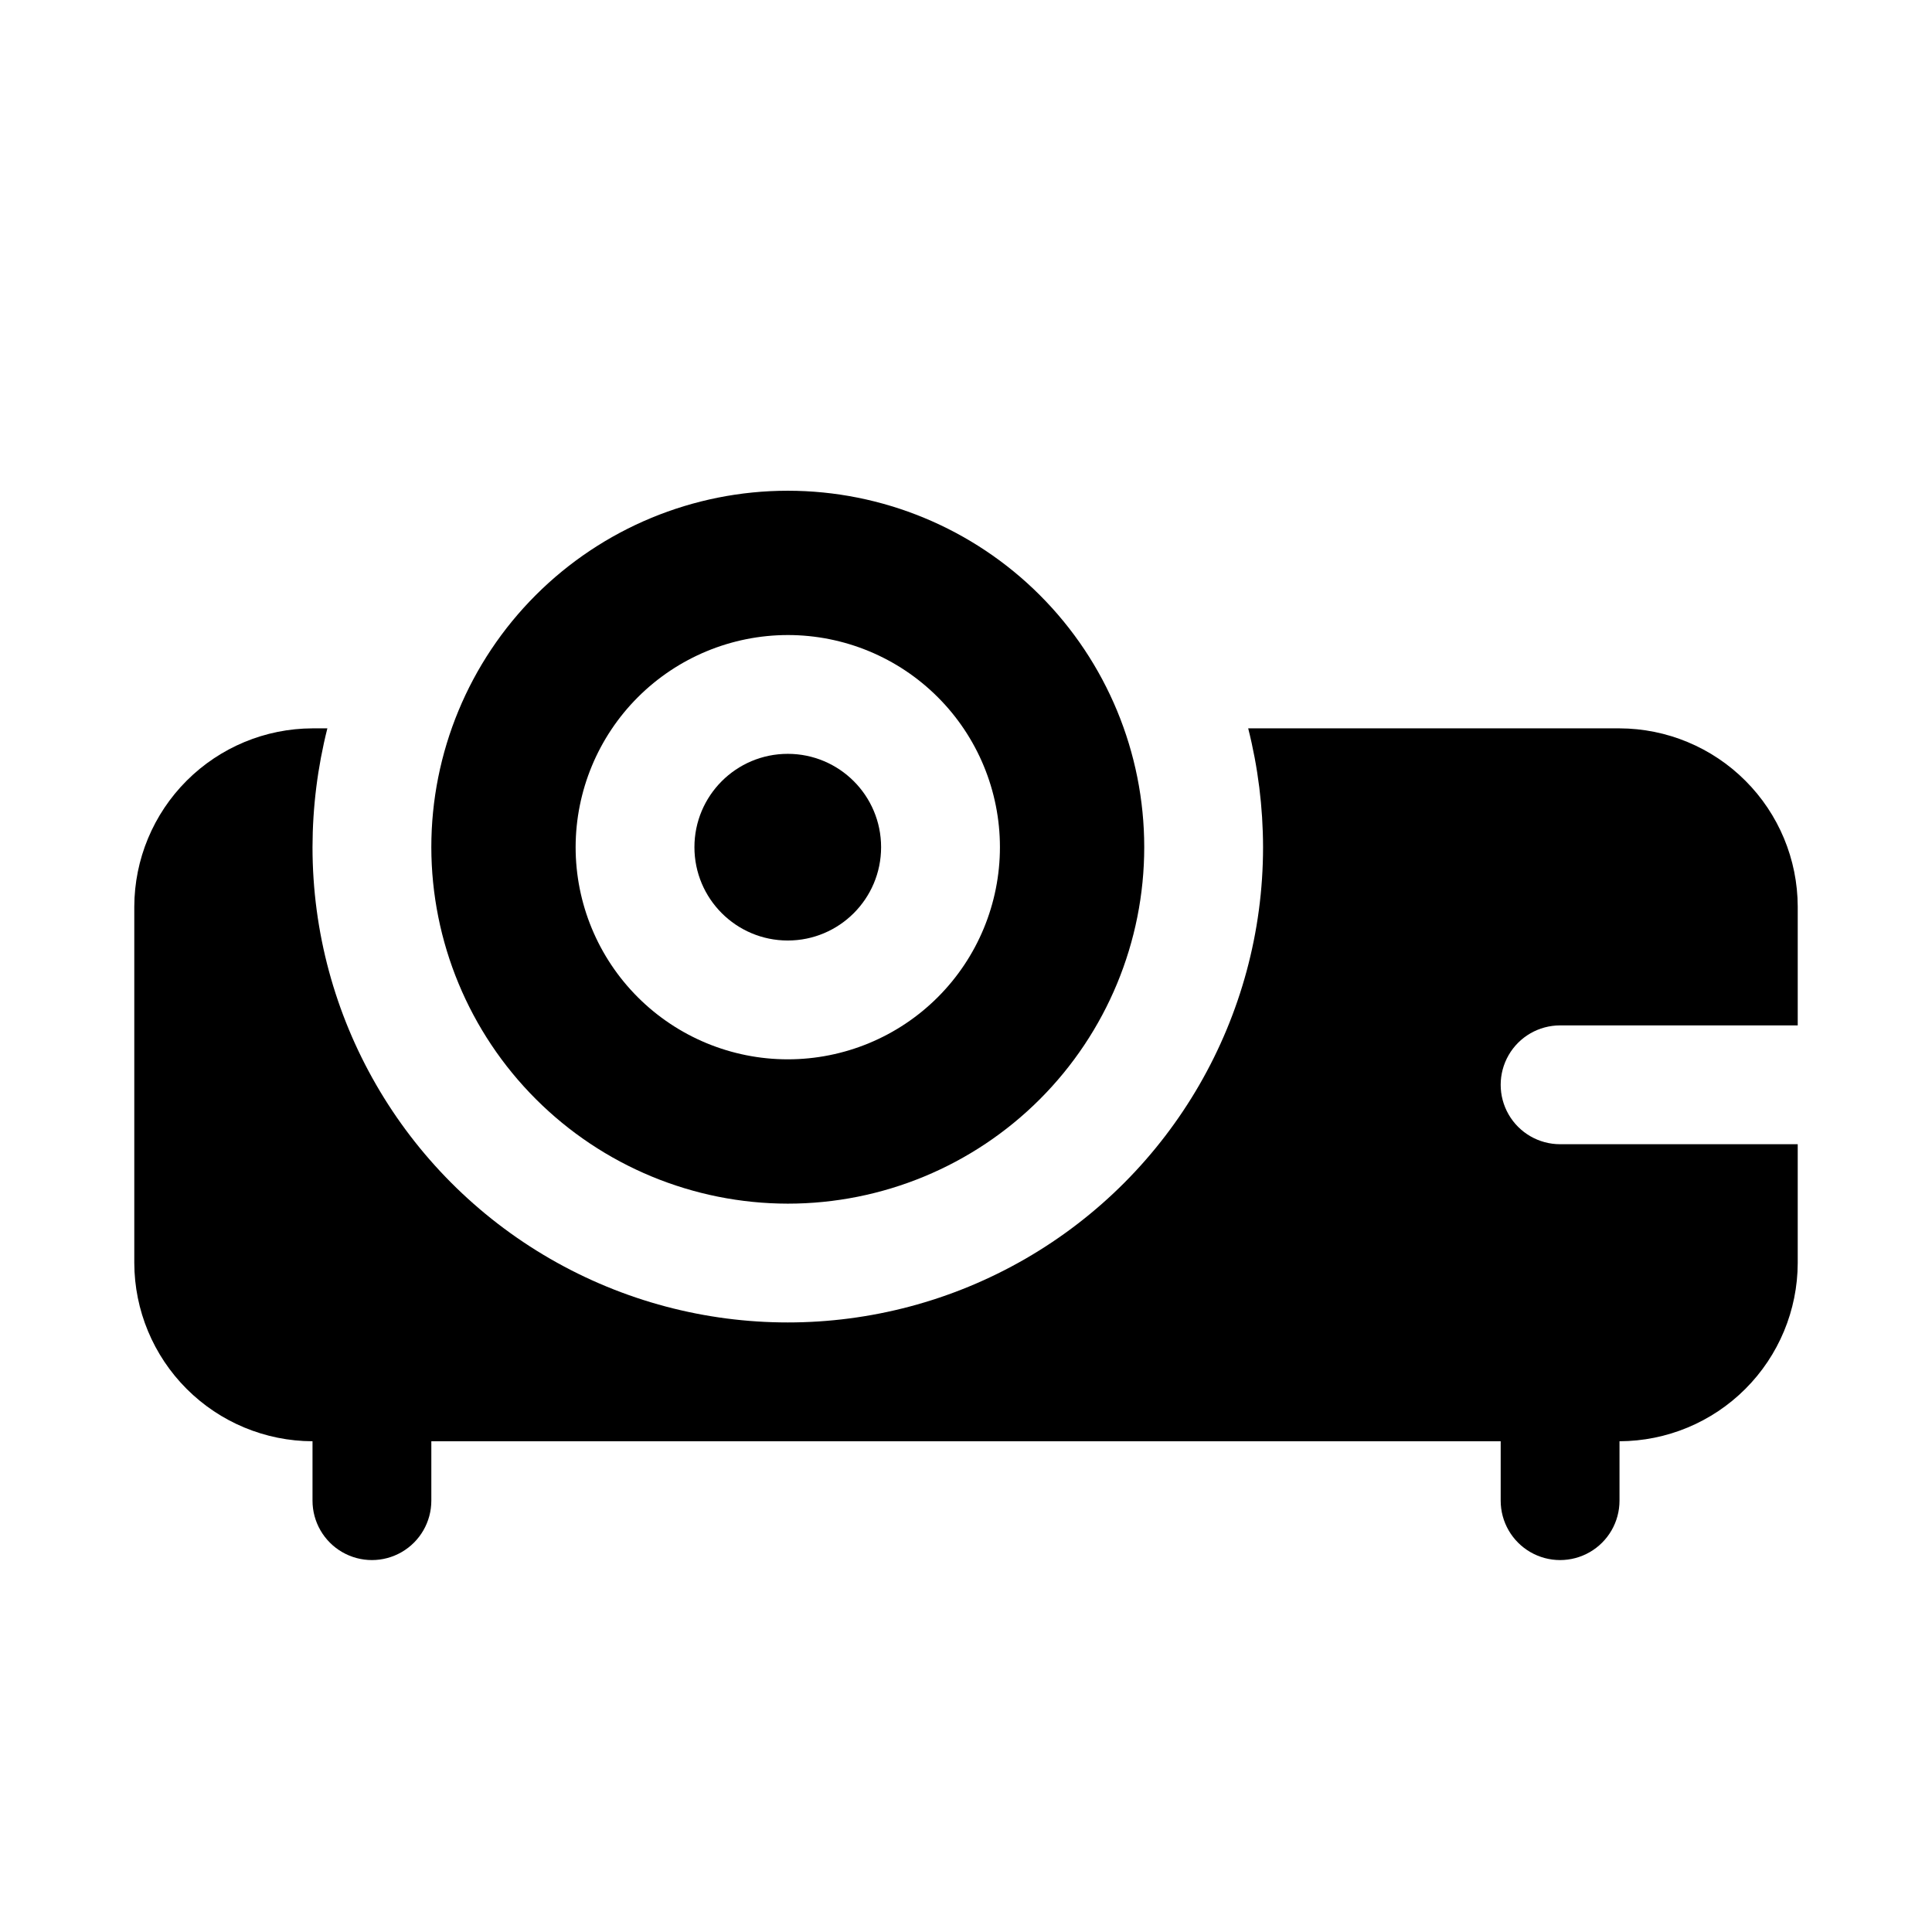
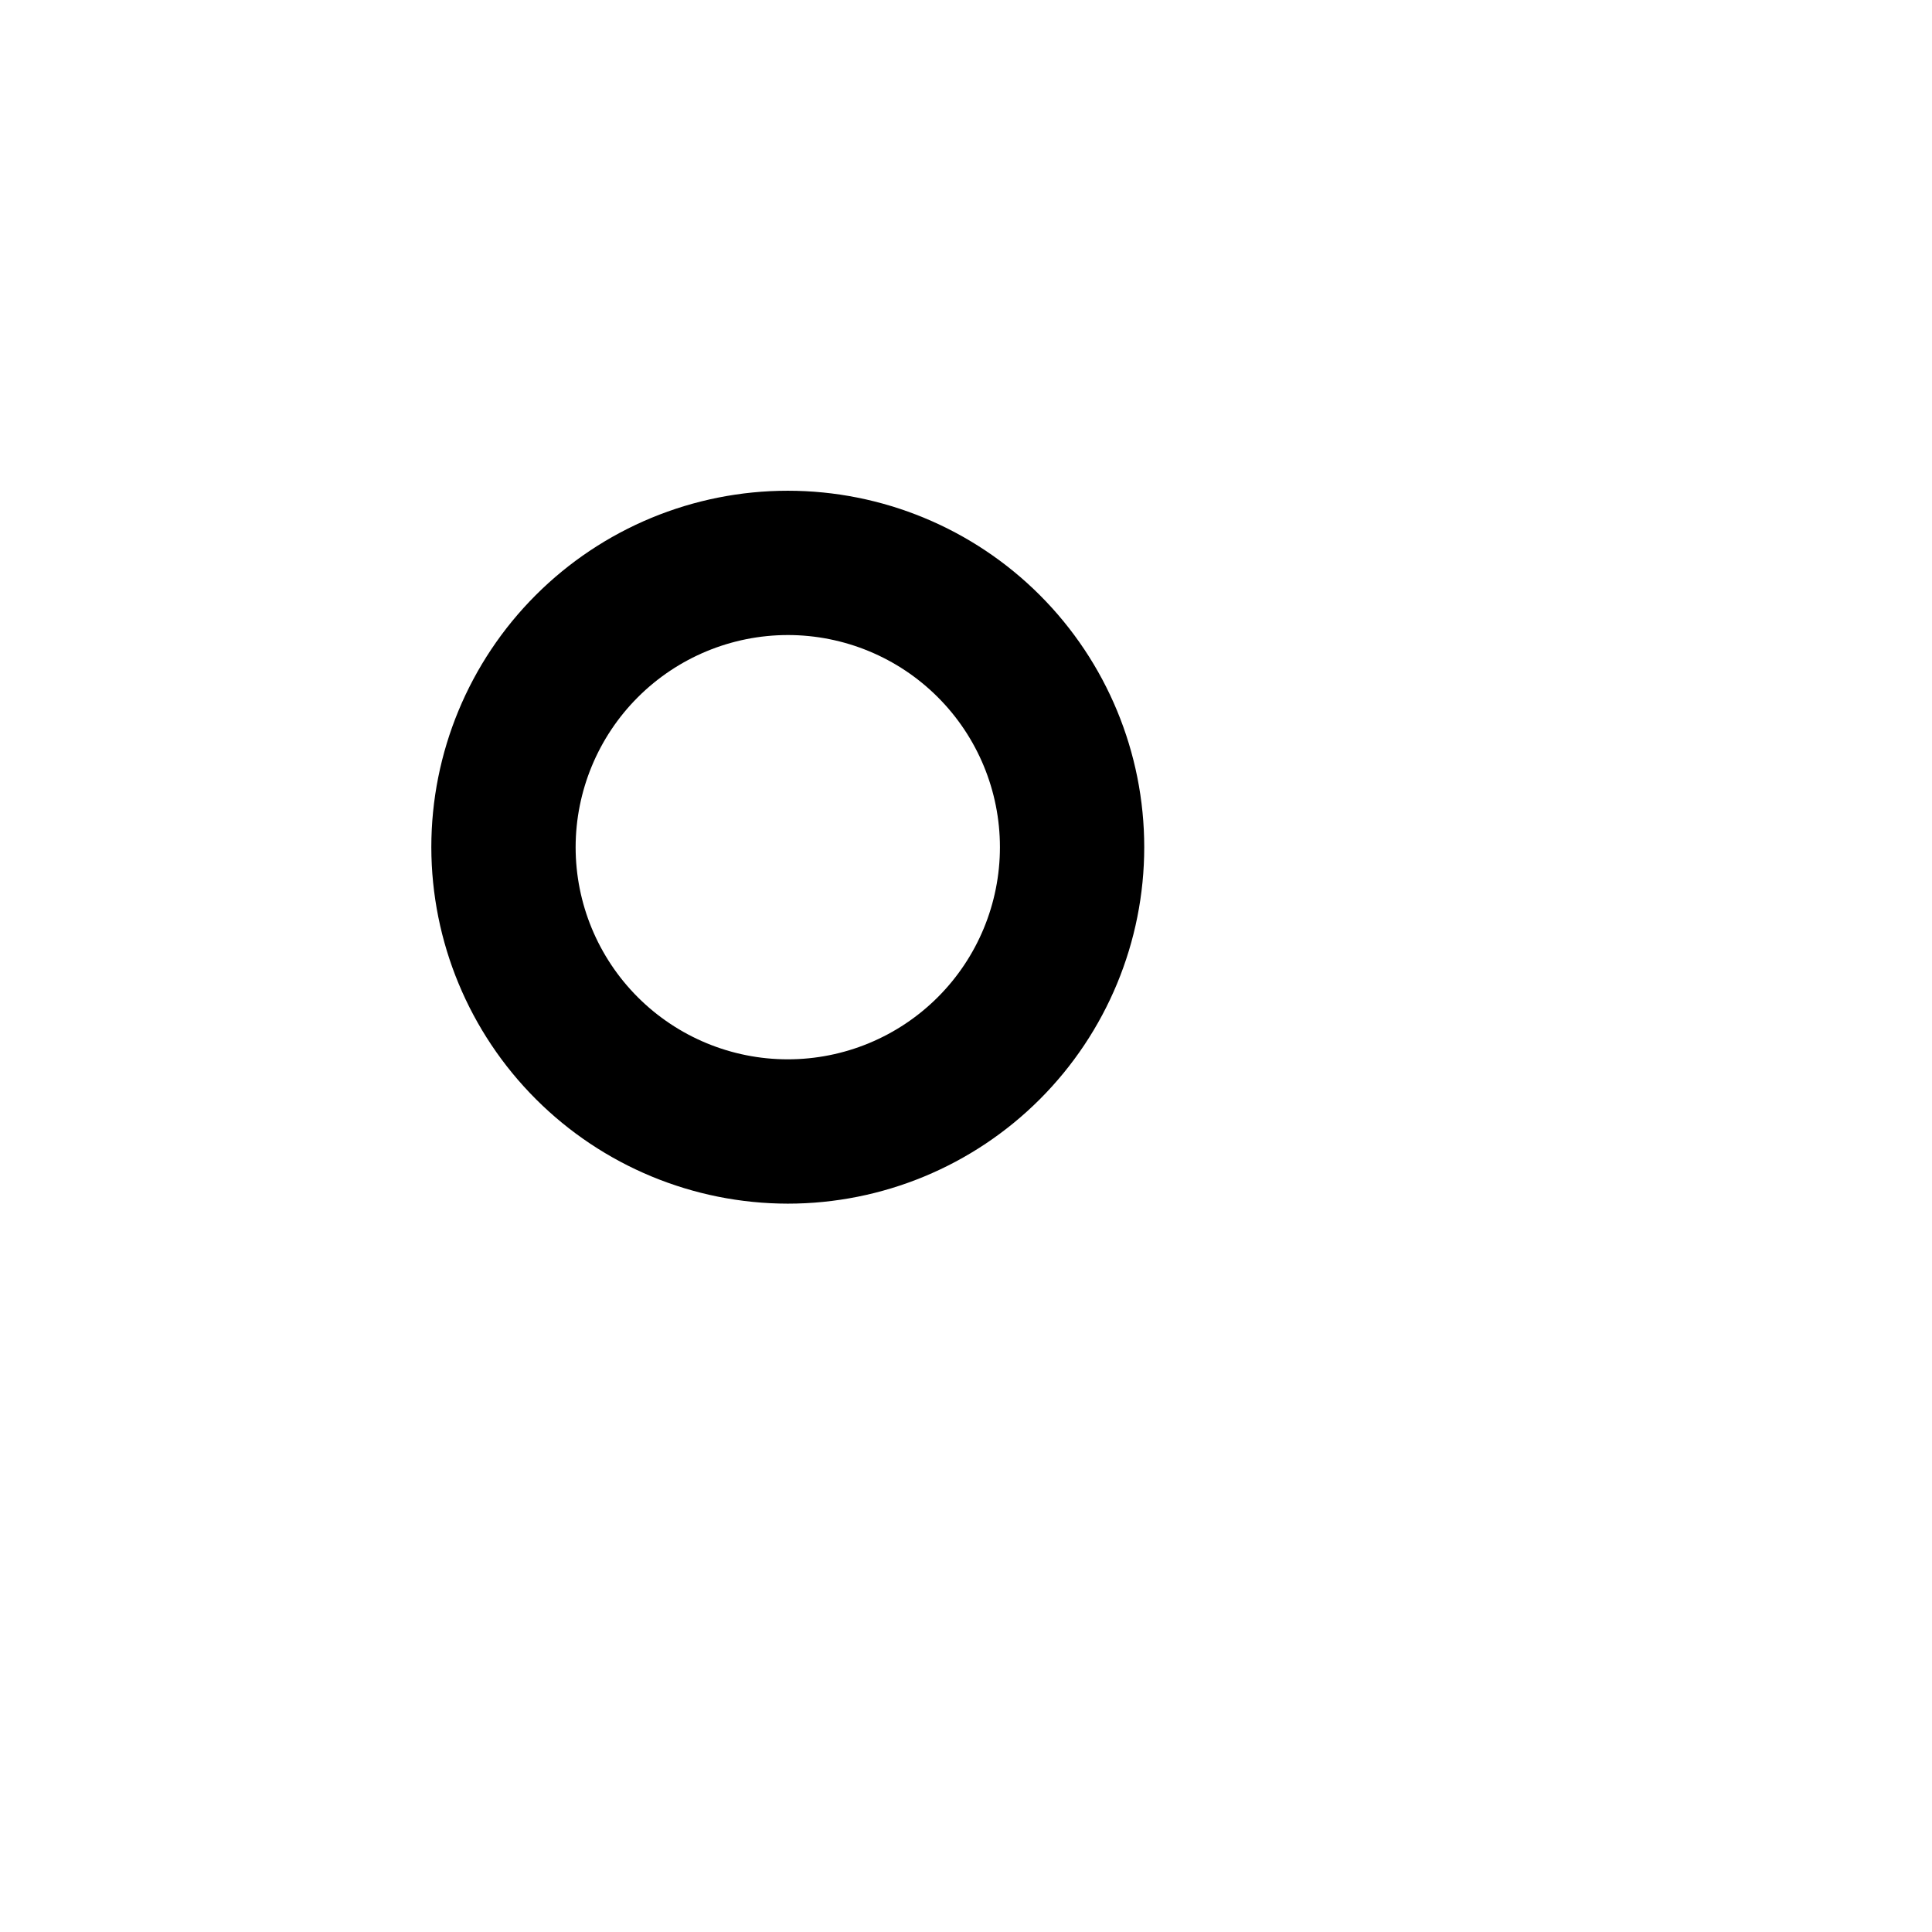
<svg xmlns="http://www.w3.org/2000/svg" fill="#000000" width="800px" height="800px" version="1.1" viewBox="144 144 512 512">
  <g>
    <path d="m352.77 462.98c25.055 0 49.082-9.953 66.797-27.668 17.715-17.719 27.668-41.746 27.668-66.797 0-25.055-9.953-49.082-27.668-66.797s-41.742-27.668-66.797-27.668-49.082 9.953-66.797 27.668-27.668 41.742-27.668 66.797c0.031 25.043 9.992 49.055 27.703 66.762 17.707 17.711 41.719 27.672 66.762 27.703zm0-150.69c14.91 0 29.211 5.922 39.754 16.465 10.547 10.547 16.469 24.844 16.469 39.758 0 14.91-5.922 29.211-16.469 39.754-10.543 10.543-24.844 16.465-39.754 16.465s-29.211-5.922-39.754-16.465-16.469-24.844-16.469-39.754c0.02-14.906 5.945-29.199 16.488-39.738 10.539-10.539 24.828-16.469 39.734-16.484z" />
-     <path d="m377.5 368.51c0 13.66-11.074 24.734-24.734 24.734s-24.734-11.074-24.734-24.734c0-13.66 11.074-24.734 24.734-24.734s24.734 11.074 24.734 24.734" />
-     <path d="m557.44 415.74h62.977v-31.488c-0.035-12.516-5.023-24.508-13.875-33.355-8.848-8.852-20.84-13.84-33.355-13.875h-98.402c2.598 10.293 3.918 20.871 3.938 31.488 0 44.996-24.008 86.578-62.977 109.08-38.969 22.496-86.98 22.496-125.95 0-38.969-22.5-62.977-64.082-62.977-109.08 0.02-10.617 1.34-21.195 3.938-31.488h-3.938c-12.516 0.035-24.504 5.023-33.355 13.875-8.848 8.848-13.836 20.84-13.875 33.355v94.465c0.039 12.516 5.027 24.508 13.875 33.355 8.852 8.852 20.84 13.84 33.355 13.875v15.746c0 5.625 3.004 10.82 7.875 13.633s10.871 2.812 15.742 0c4.871-2.812 7.871-8.008 7.871-13.633v-15.746h283.39v15.746c0 5.625 3 10.82 7.871 13.633s10.875 2.812 15.746 0 7.871-8.008 7.871-13.633v-15.746c12.516-0.035 24.508-5.023 33.355-13.875 8.852-8.848 13.84-20.84 13.875-33.355v-31.488h-62.977c-5.625 0-10.82-3-13.633-7.871s-2.812-10.875 0-15.746c2.812-4.871 8.008-7.871 13.633-7.871z" />
  </g>
</svg>